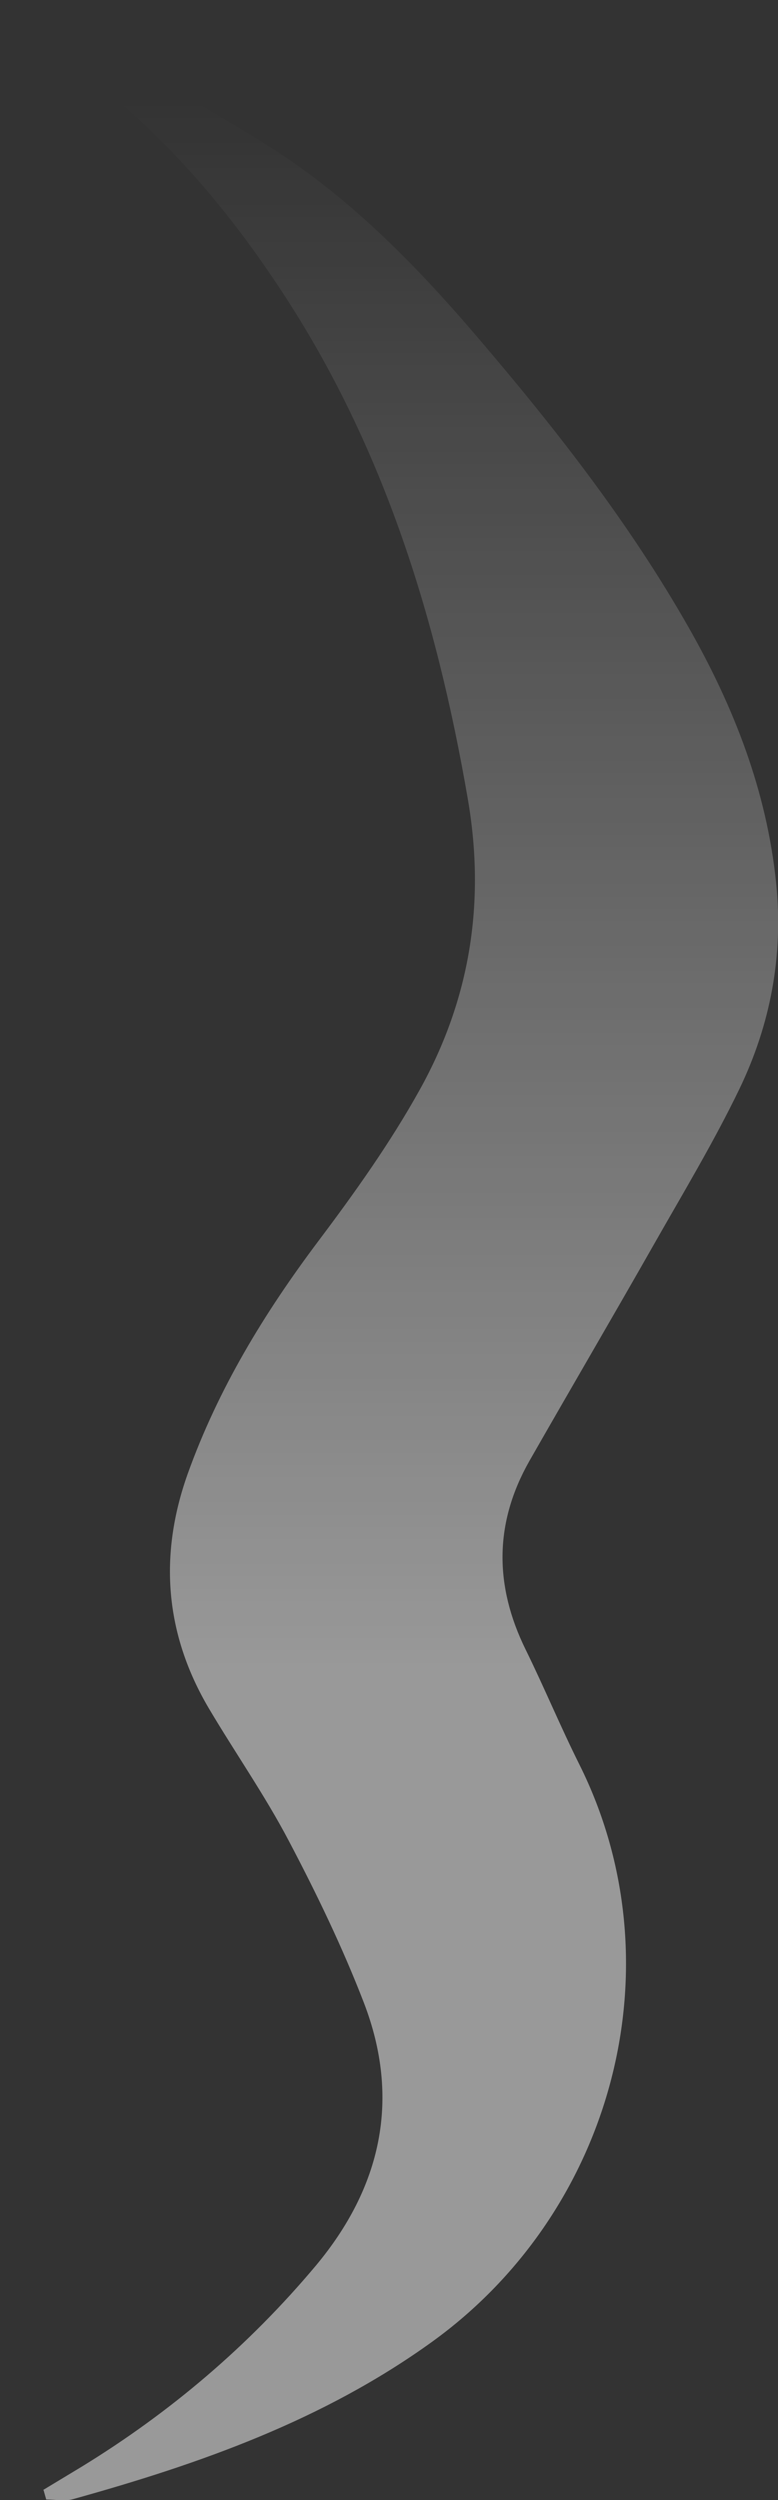
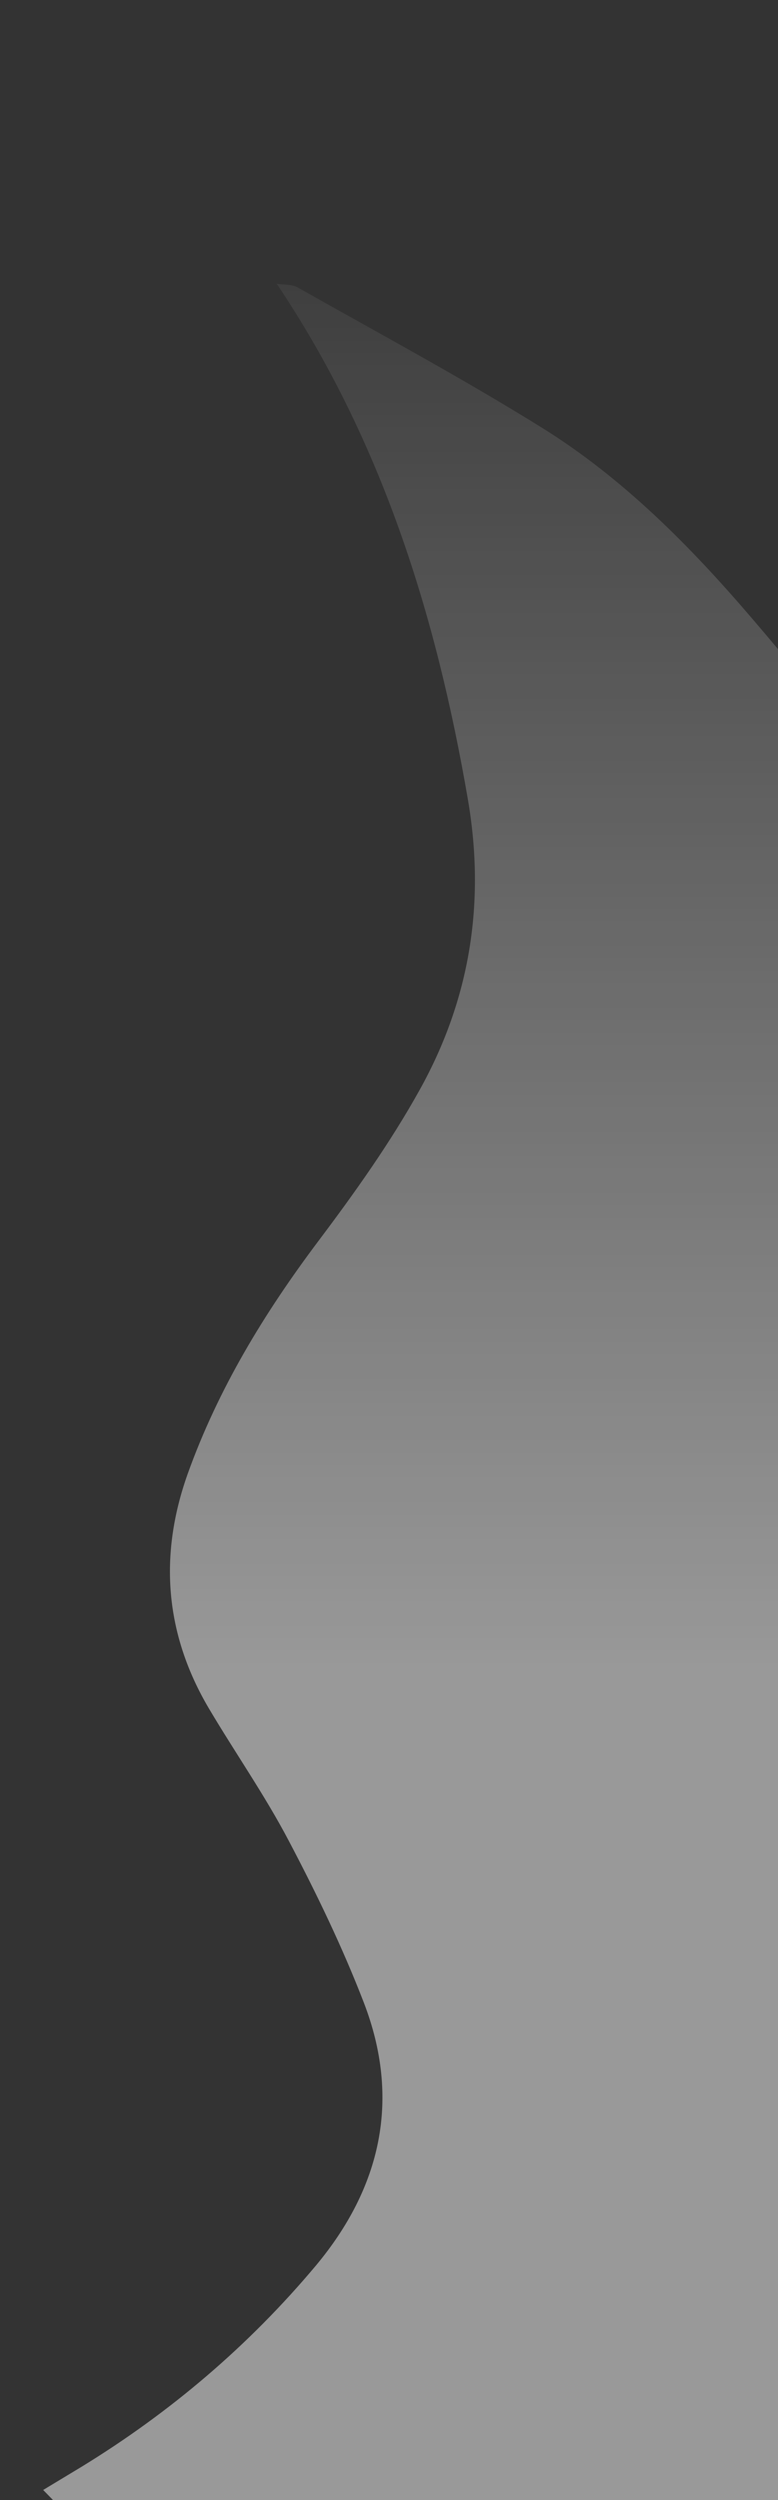
<svg xmlns="http://www.w3.org/2000/svg" id="_レイヤー_1" viewBox="0 0 38.38 123.19">
  <rect x="0" y="0" width="38.38" height="123.19" fill="#333333" stroke="none" />
  <defs>
    <style>.cls-1{fill:url(#_名称未設定グラデーション_23);stroke-width:0px;}</style>
    <linearGradient id="_名称未設定グラデーション_23" x1="-21.21" y1="8.57" x2="-21.21" y2="-114.62" gradientTransform="translate(40.4 114.62)" gradientUnits="userSpaceOnUse">
      <stop offset=".33" stop-color="#fff" stop-opacity=".5" />
      <stop offset=".96" stop-color="#fff" stop-opacity="0" />
    </linearGradient>
  </defs>
-   <path class="cls-1" d="M2.13,122.69c.63-.38,1.26-.76,1.89-1.14,4.38-2.68,8.25-5.97,11.55-9.9,3.24-3.87,4.21-8.22,2.38-12.97-1.05-2.72-2.33-5.37-3.69-7.95-1.18-2.25-2.65-4.35-3.95-6.54-2.18-3.68-2.48-7.56-1.05-11.57,1.5-4.18,3.77-7.91,6.44-11.46,1.8-2.39,3.56-4.86,5.01-7.47,2.47-4.44,3.25-9.2,2.37-14.31-1.56-9.07-4.25-17.69-9.43-25.4C10.49,9.24,6.71,5.11,1.84,2.05,1.1,1.58.47.94,0,0c.34.06.74.02,1.03.18,4.02,2.27,8.1,4.46,12.03,6.9,4.03,2.5,7.36,5.87,10.43,9.46,3.87,4.52,7.54,9.2,10.49,14.39,2.23,3.92,3.85,8.06,4.31,12.6.36,3.56-.28,6.94-1.81,10.12-1.27,2.63-2.79,5.15-4.24,7.7-2.02,3.55-4.09,7.08-6.12,10.63-1.74,3.06-1.74,6.15-.19,9.3.92,1.87,1.72,3.8,2.65,5.66,4.9,9.8,1.75,21.96-7.28,28.46-5.36,3.86-11.43,6-17.69,7.74-.41.12-.89.02-1.33.02-.04-.15-.09-.31-.13-.46Z" />
+   <path class="cls-1" d="M2.13,122.69c.63-.38,1.26-.76,1.89-1.14,4.38-2.68,8.25-5.97,11.55-9.9,3.24-3.87,4.21-8.22,2.38-12.97-1.05-2.72-2.33-5.37-3.69-7.95-1.18-2.25-2.65-4.35-3.95-6.54-2.18-3.68-2.48-7.56-1.05-11.57,1.5-4.18,3.77-7.91,6.44-11.46,1.8-2.39,3.56-4.86,5.01-7.47,2.47-4.44,3.25-9.2,2.37-14.31-1.56-9.07-4.25-17.69-9.43-25.4c.34.06.74.02,1.03.18,4.02,2.27,8.1,4.46,12.03,6.9,4.03,2.5,7.36,5.87,10.43,9.46,3.87,4.52,7.54,9.2,10.49,14.39,2.23,3.92,3.85,8.06,4.31,12.6.36,3.56-.28,6.94-1.81,10.12-1.27,2.63-2.79,5.15-4.24,7.7-2.02,3.55-4.09,7.08-6.12,10.63-1.74,3.06-1.74,6.15-.19,9.3.92,1.87,1.72,3.8,2.65,5.66,4.9,9.8,1.75,21.96-7.28,28.46-5.36,3.86-11.43,6-17.69,7.74-.41.12-.89.02-1.33.02-.04-.15-.09-.31-.13-.46Z" />
</svg>